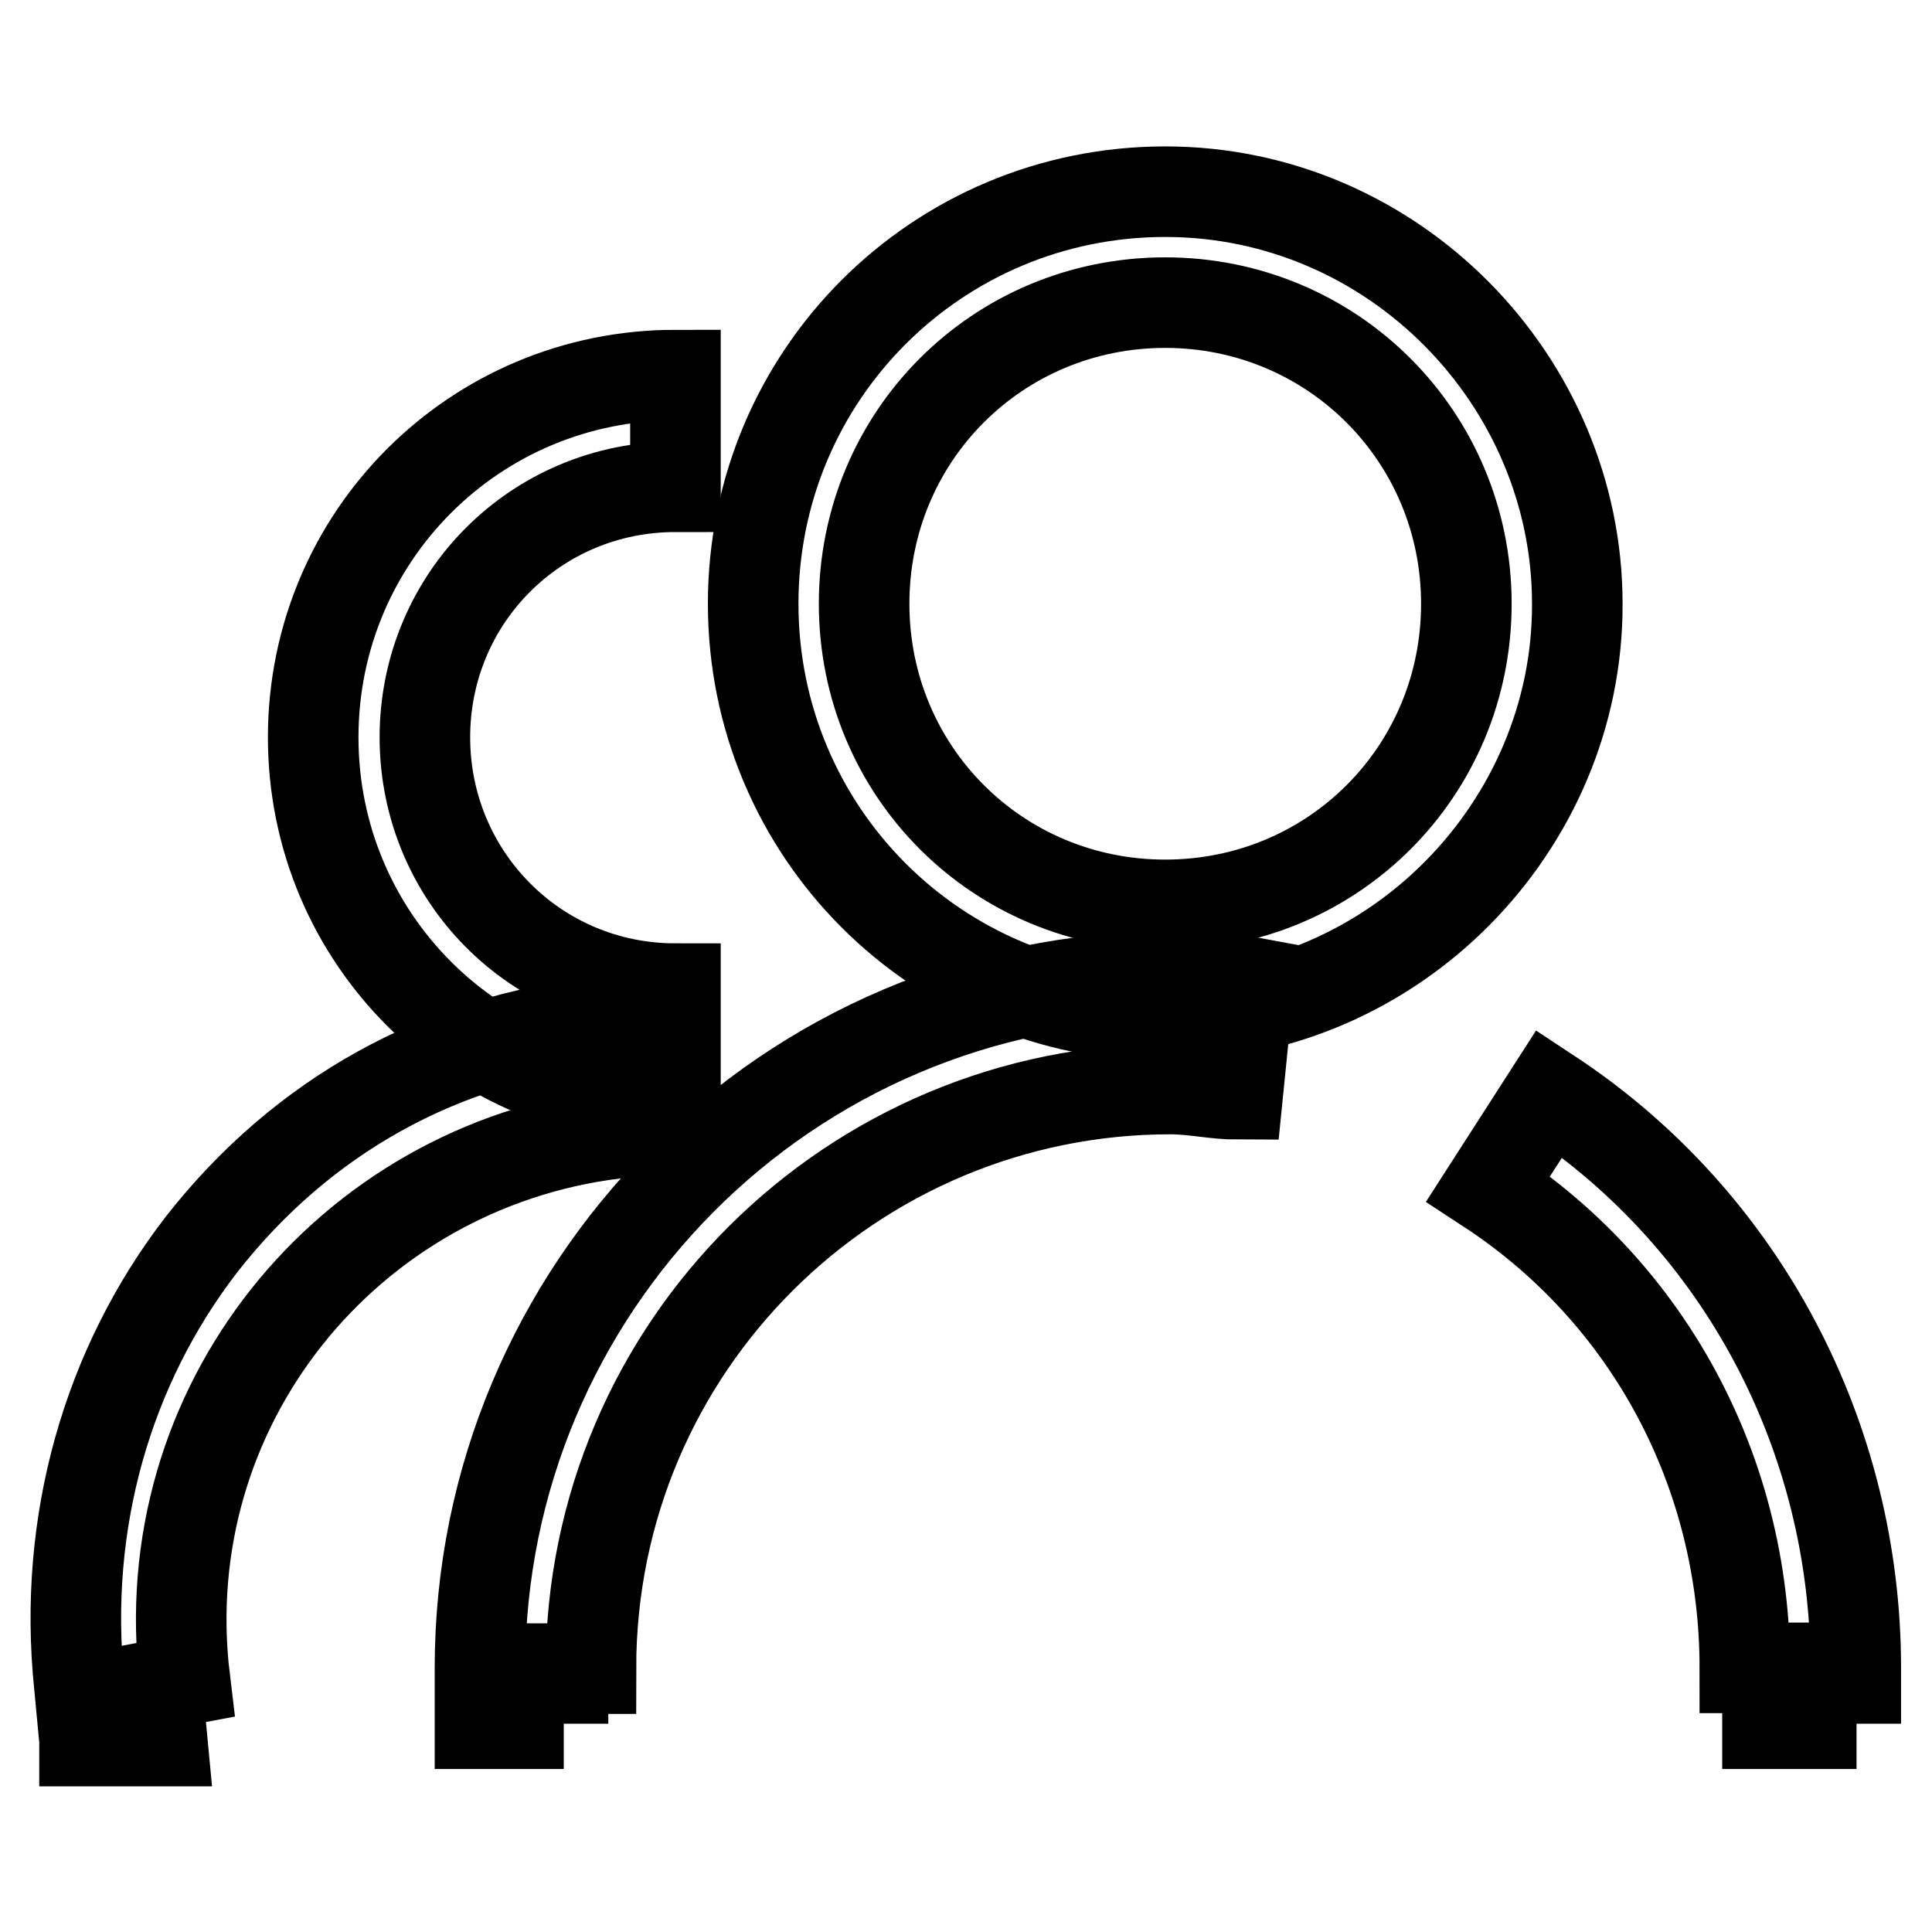
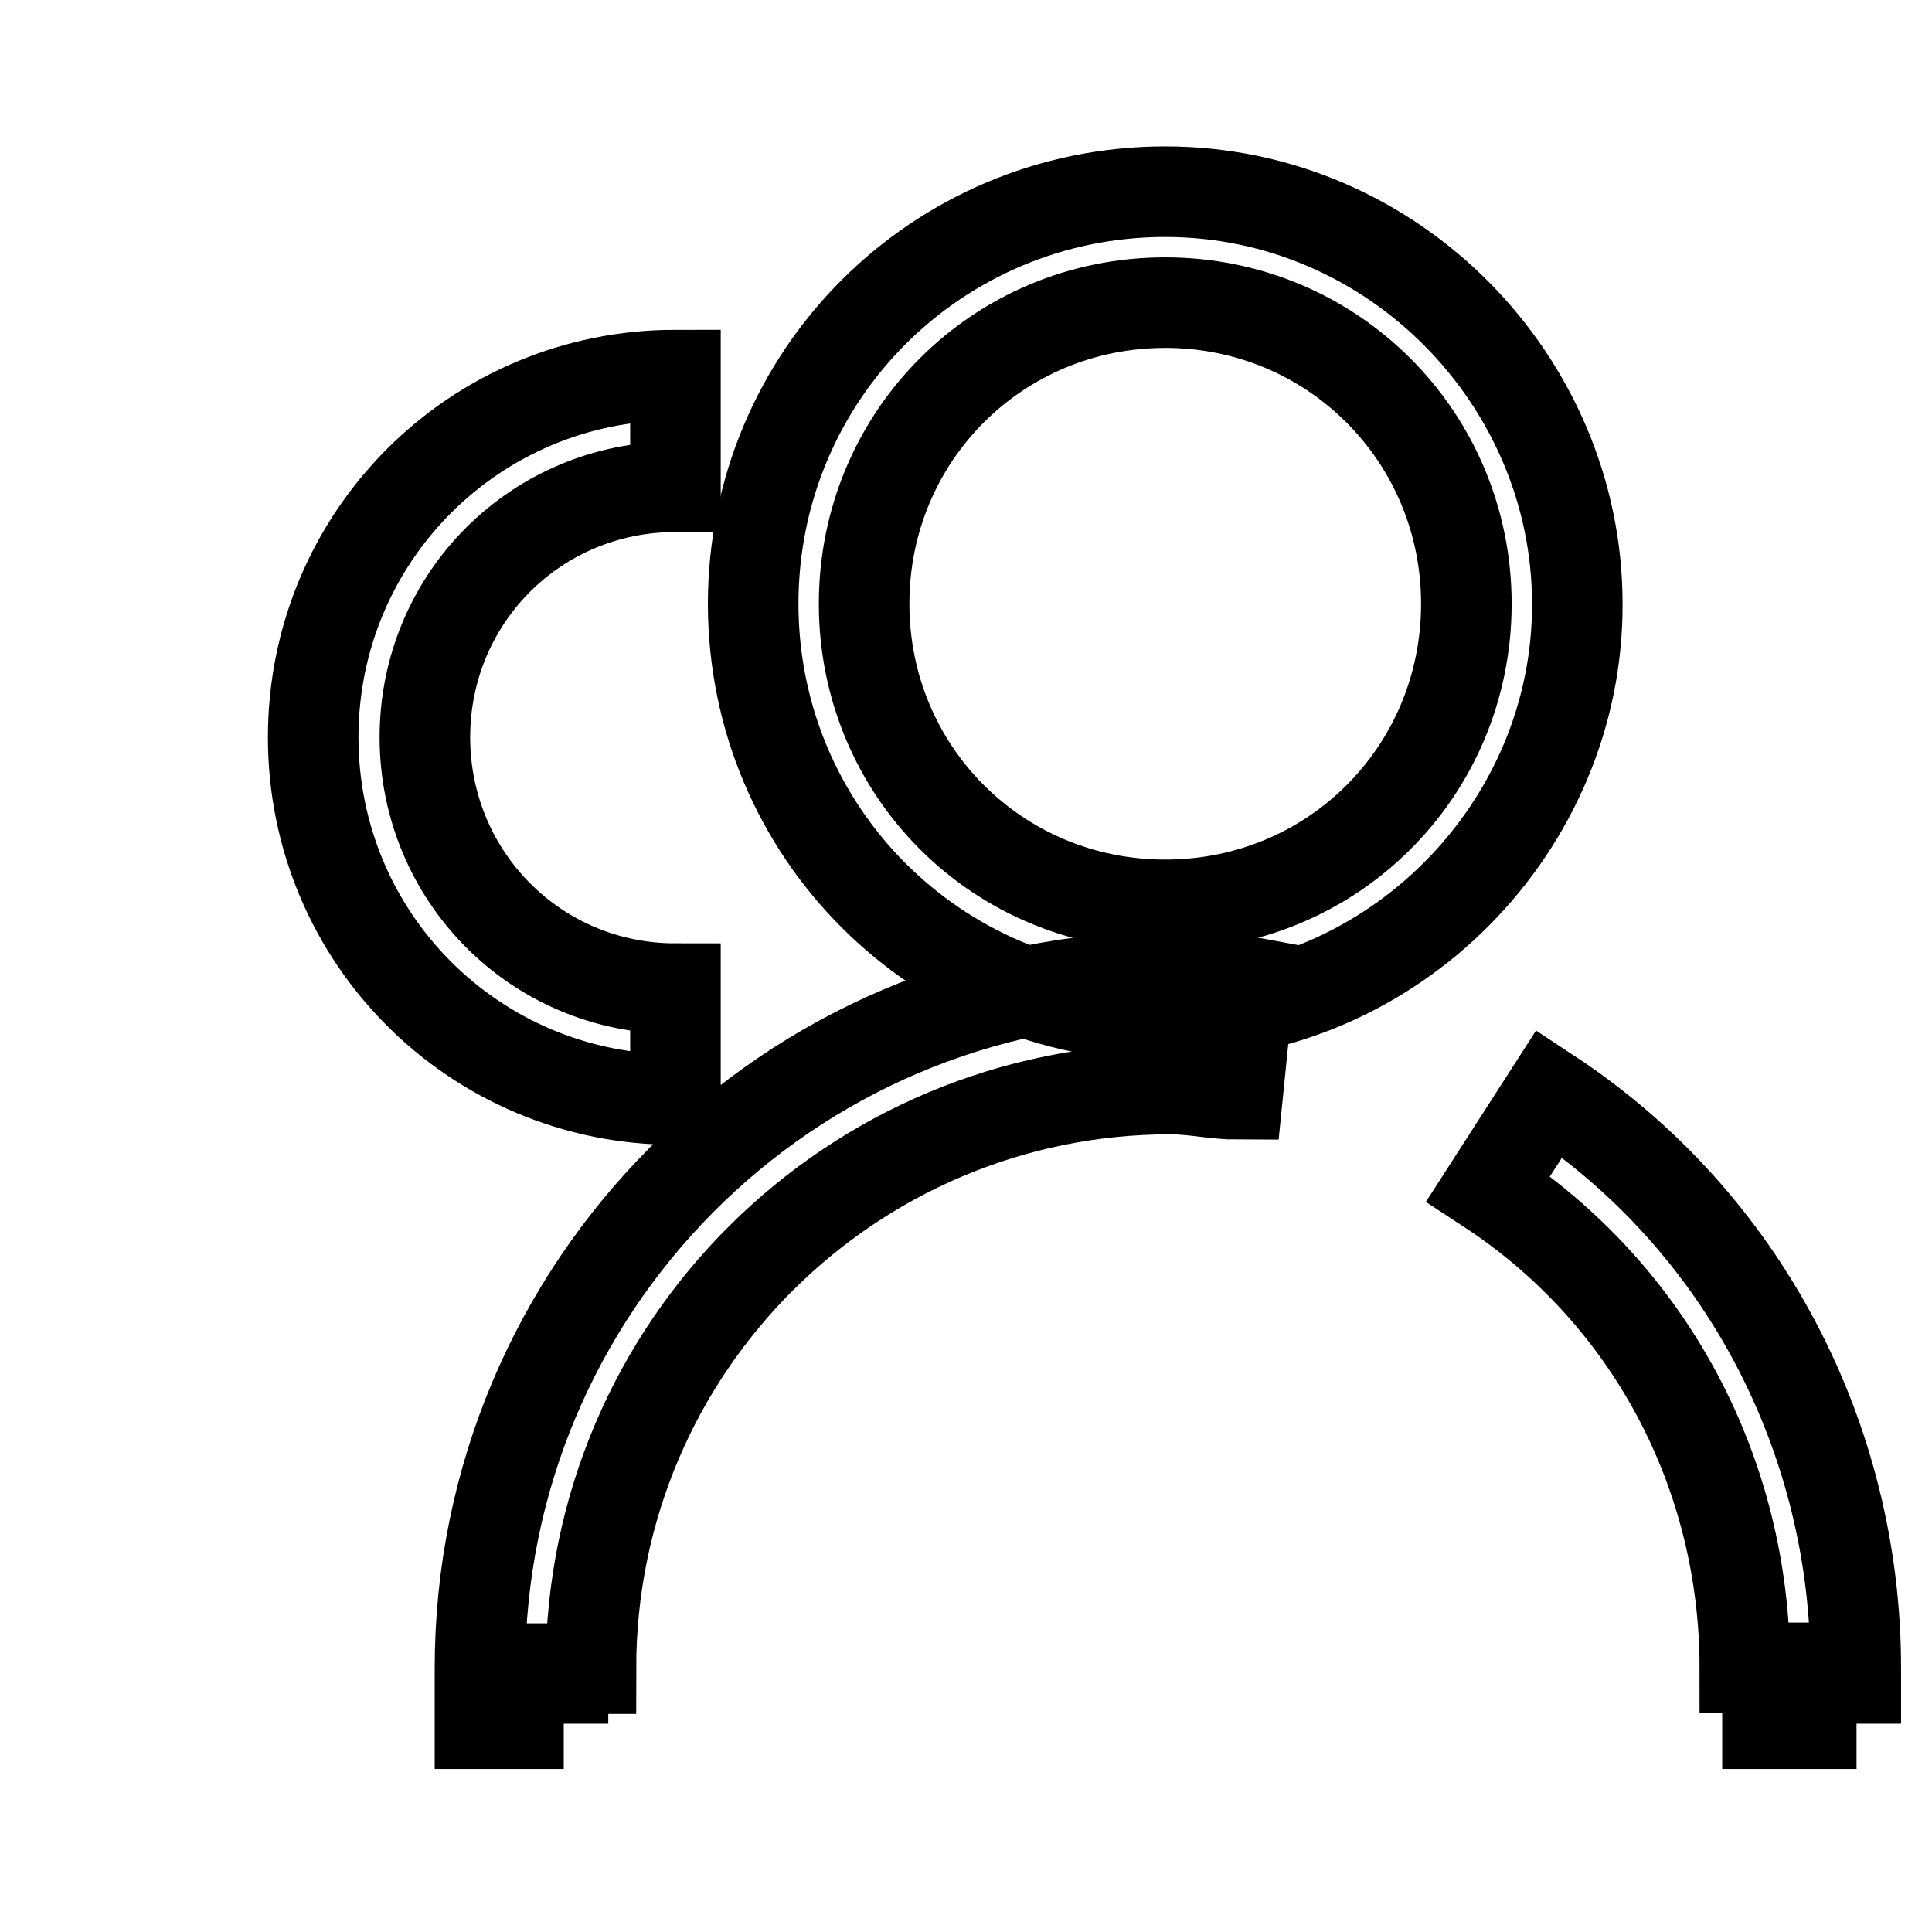
<svg xmlns="http://www.w3.org/2000/svg" version="1.1" x="0px" y="0px" viewBox="0 0 256 256" enable-background="new 0 0 256 256" xml:space="preserve">
  <g>
    <path stroke-width="12" fill-opacity="0" stroke="#000000" d="M154.4,134.6c-30.3,0-54.6-24.4-54.6-54.6c0-30.3,24.4-54.6,54.6-54.6c30.3,0,54.6,25.1,54.6,54.6 C209.1,109.5,184.7,134.6,154.4,134.6z M154.4,40.1c-22.2,0-39.9,17.7-39.9,39.9c0,22.2,17.7,39.9,39.9,39.9 c22.2,0,39.9-17.7,39.9-39.9C194.3,57.9,176.6,40.1,154.4,40.1z" />
    <path stroke-width="12" fill-opacity="0" stroke="#000000" d="M74.7,228.4H63.6V221c0-50.2,40.6-91.6,91.6-91.6c3.7,0,6.6,0,10.3,0.7L164,145c-3,0-5.9-0.7-8.9-0.7 c-42.1,0-76.8,34-76.8,76.8h-3.7V228.4L74.7,228.4z M246,228.4h-11.8V221h-3c0-25.8-12.6-49.5-34-63.5l8.1-12.6 c25.8,17,40.6,45.8,40.6,76.1V228.4z M89.5,145.7c-26.6,0-48-21.4-48-48c0-26.6,21.4-48,48-48v14.8c-18.5,0-33.2,14.8-33.2,33.2 S71,131,89.5,131V145.7L89.5,145.7z" />
-     <path stroke-width="12" fill-opacity="0" stroke="#000000" d="M11.2,230.6l-0.7-7.4c-2.2-21.4,3.7-42.1,16.2-58.3c13.3-17,31.8-27.3,53.2-29.5c3,0,5.9-0.7,8.9-0.7v14.8 c-2.2,0-5.2,0-7.4,0.7c-35.4,4.4-61.3,36.2-56.9,72.4l-3.7,0.7l0.7,7.4H11.2z" />
  </g>
</svg>